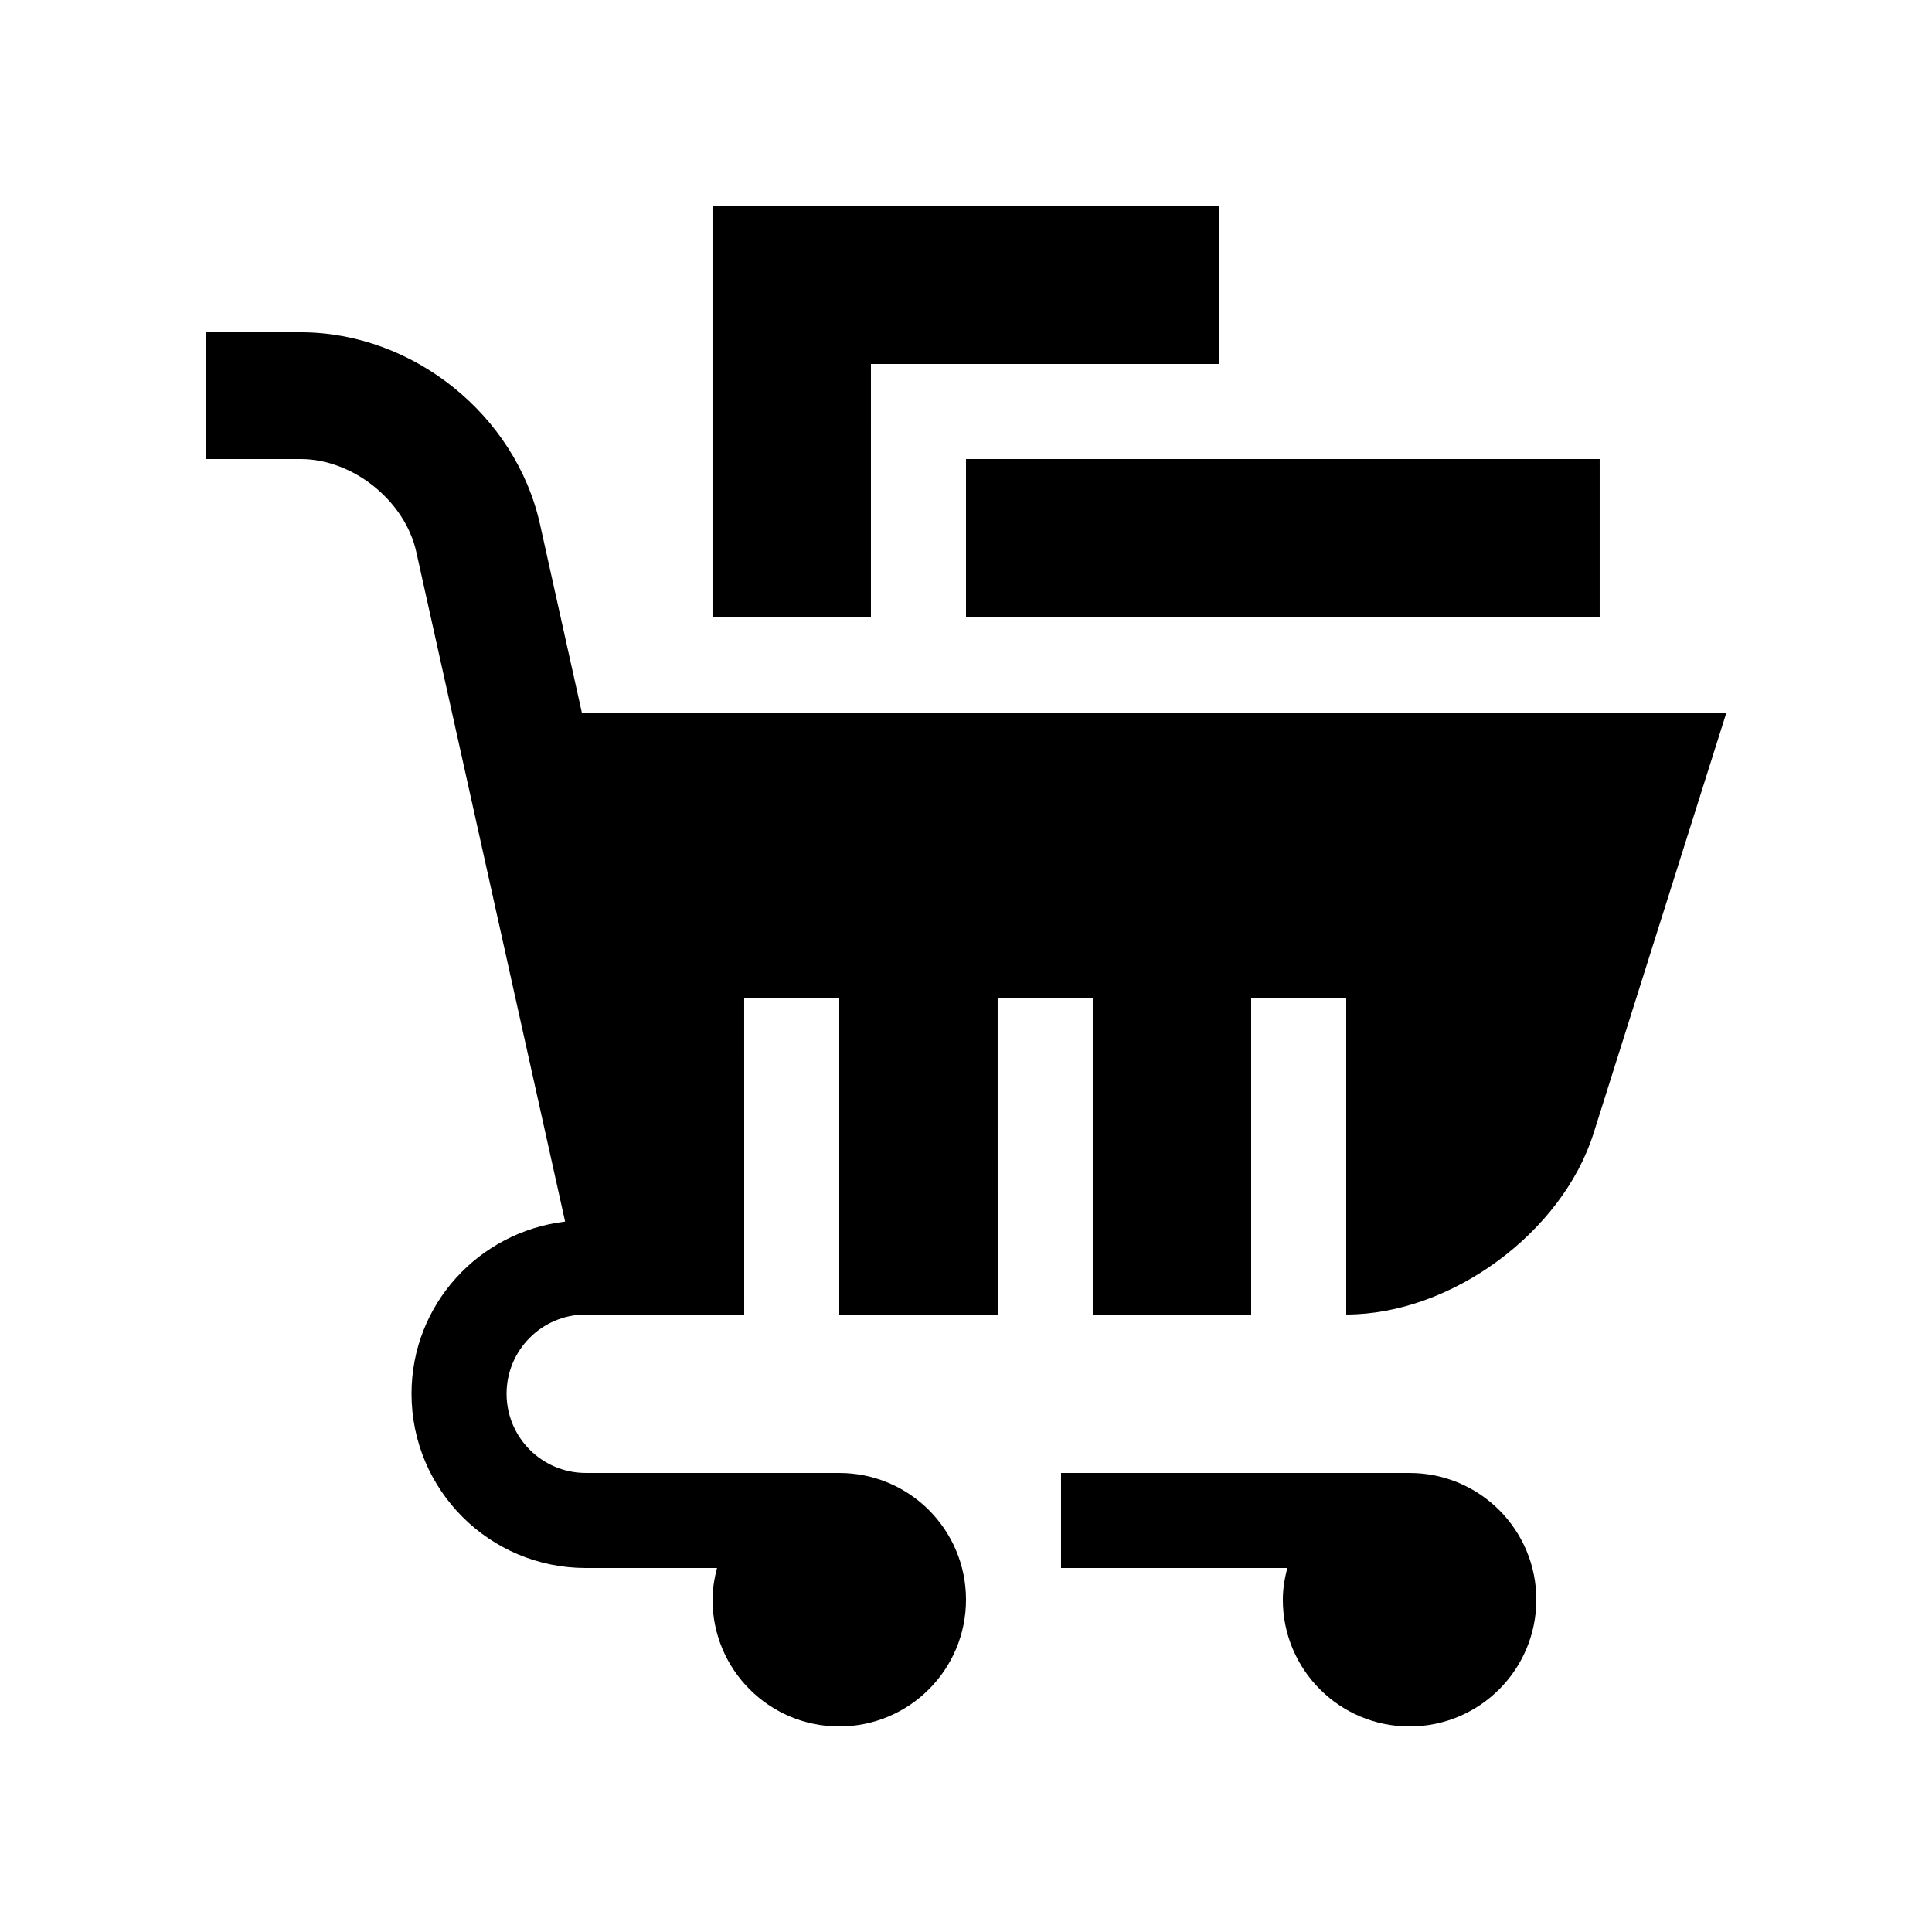
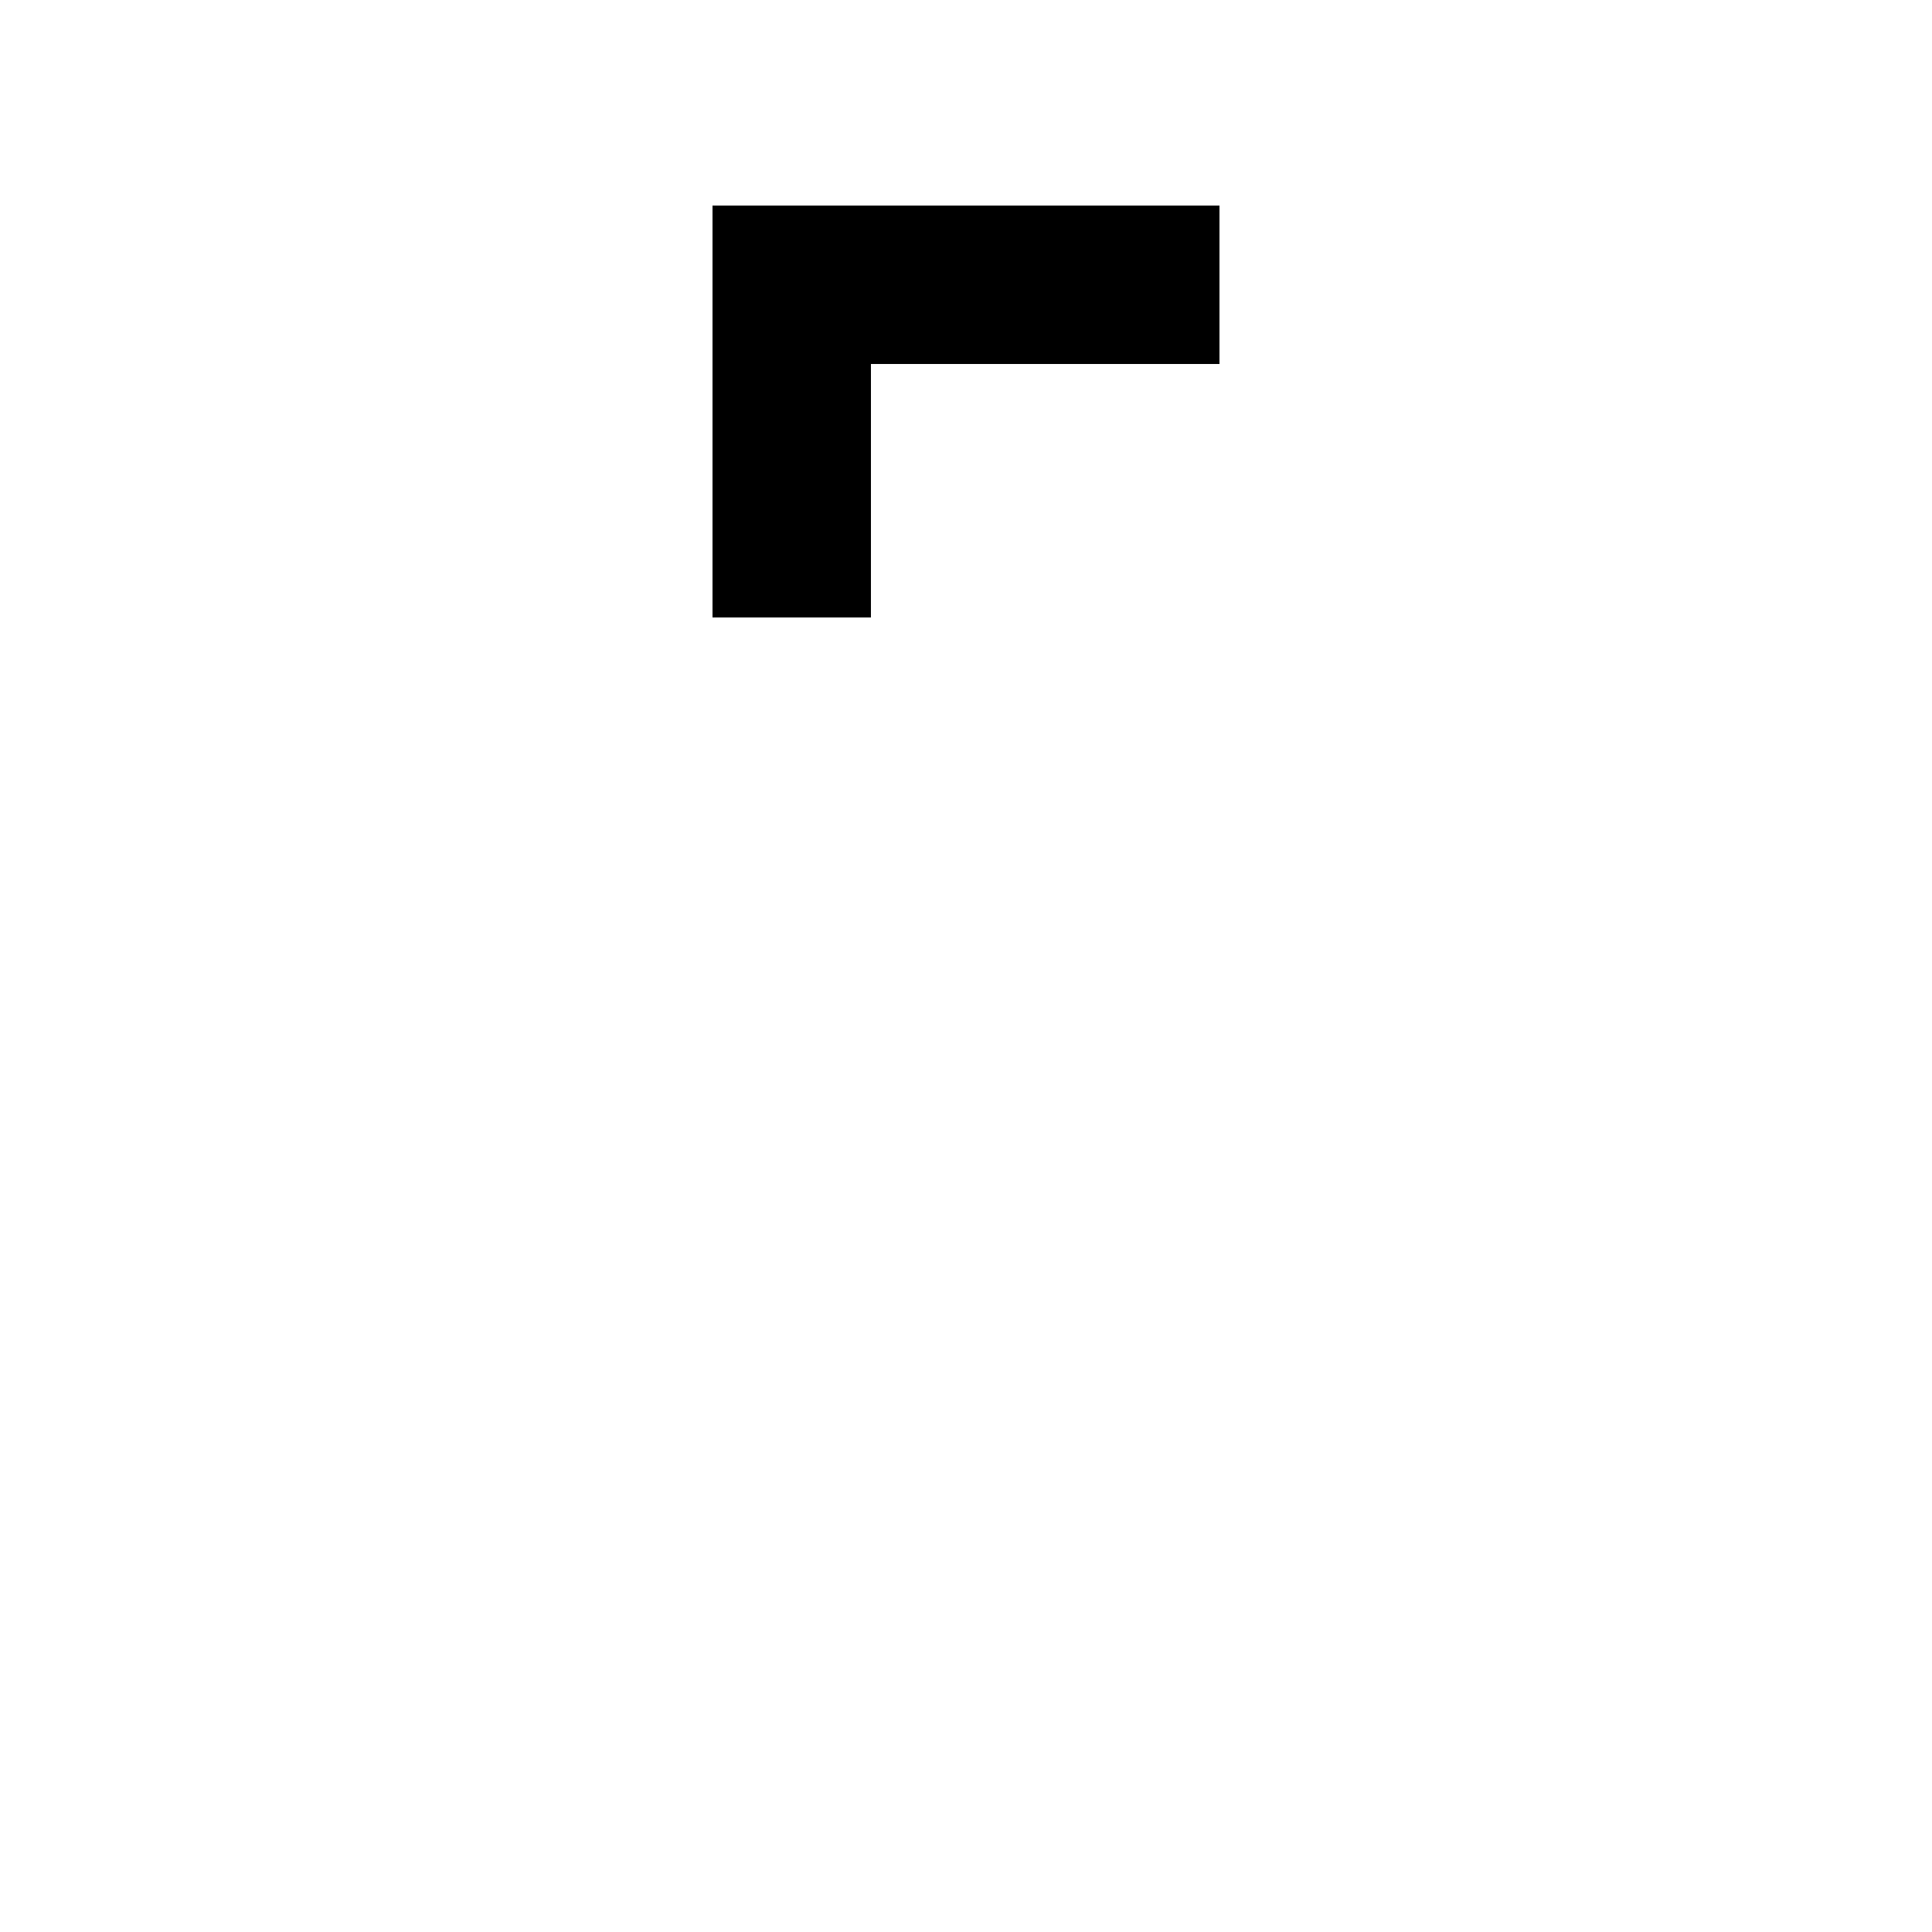
<svg xmlns="http://www.w3.org/2000/svg" fill="#000000" width="800px" height="800px" version="1.1" viewBox="144 144 512 512">
  <g>
-     <path d="m517.55 534.35h-92.363v25.191h59.957c-0.691 2.707-1.18 5.477-1.18 8.395 0 18.551 15.035 33.59 33.582 33.59 18.555 0 33.594-15.039 33.594-33.59 0-18.551-15.039-33.586-33.59-33.586z" />
-     <path d="m298.19 332.82-11.078-49.855c-6.438-29.031-33.711-50.906-63.445-50.906h-25.191v33.59h25.191c13.855 0 27.648 11.055 30.652 24.602l39.441 177.48c-22.895 2.734-40.703 21.992-40.703 45.625 0 25.52 20.672 46.184 46.184 46.184h34.777c-0.699 2.707-1.188 5.477-1.188 8.395 0 18.551 15.023 33.59 33.59 33.59 18.559-0.004 33.582-15.043 33.582-33.594 0-18.551-15.023-33.582-33.59-33.582l-67.172-0.004c-11.594 0-20.992-9.395-20.992-20.992 0-11.598 9.395-20.992 20.992-20.992h41.984l-0.004-83.965h25.191v83.965h41.984l-0.004-83.965h25.191v83.965h41.988v-83.965h25.191v83.965c27.715 0 57.203-21.613 65.551-48.031l35.211-111.51z" />
-     <path d="m400 265.65h167.93v41.984h-167.93z" />
    <path d="m374.81 240.46h92.363v-41.98h-134.35v109.16h41.984z" />
  </g>
</svg>